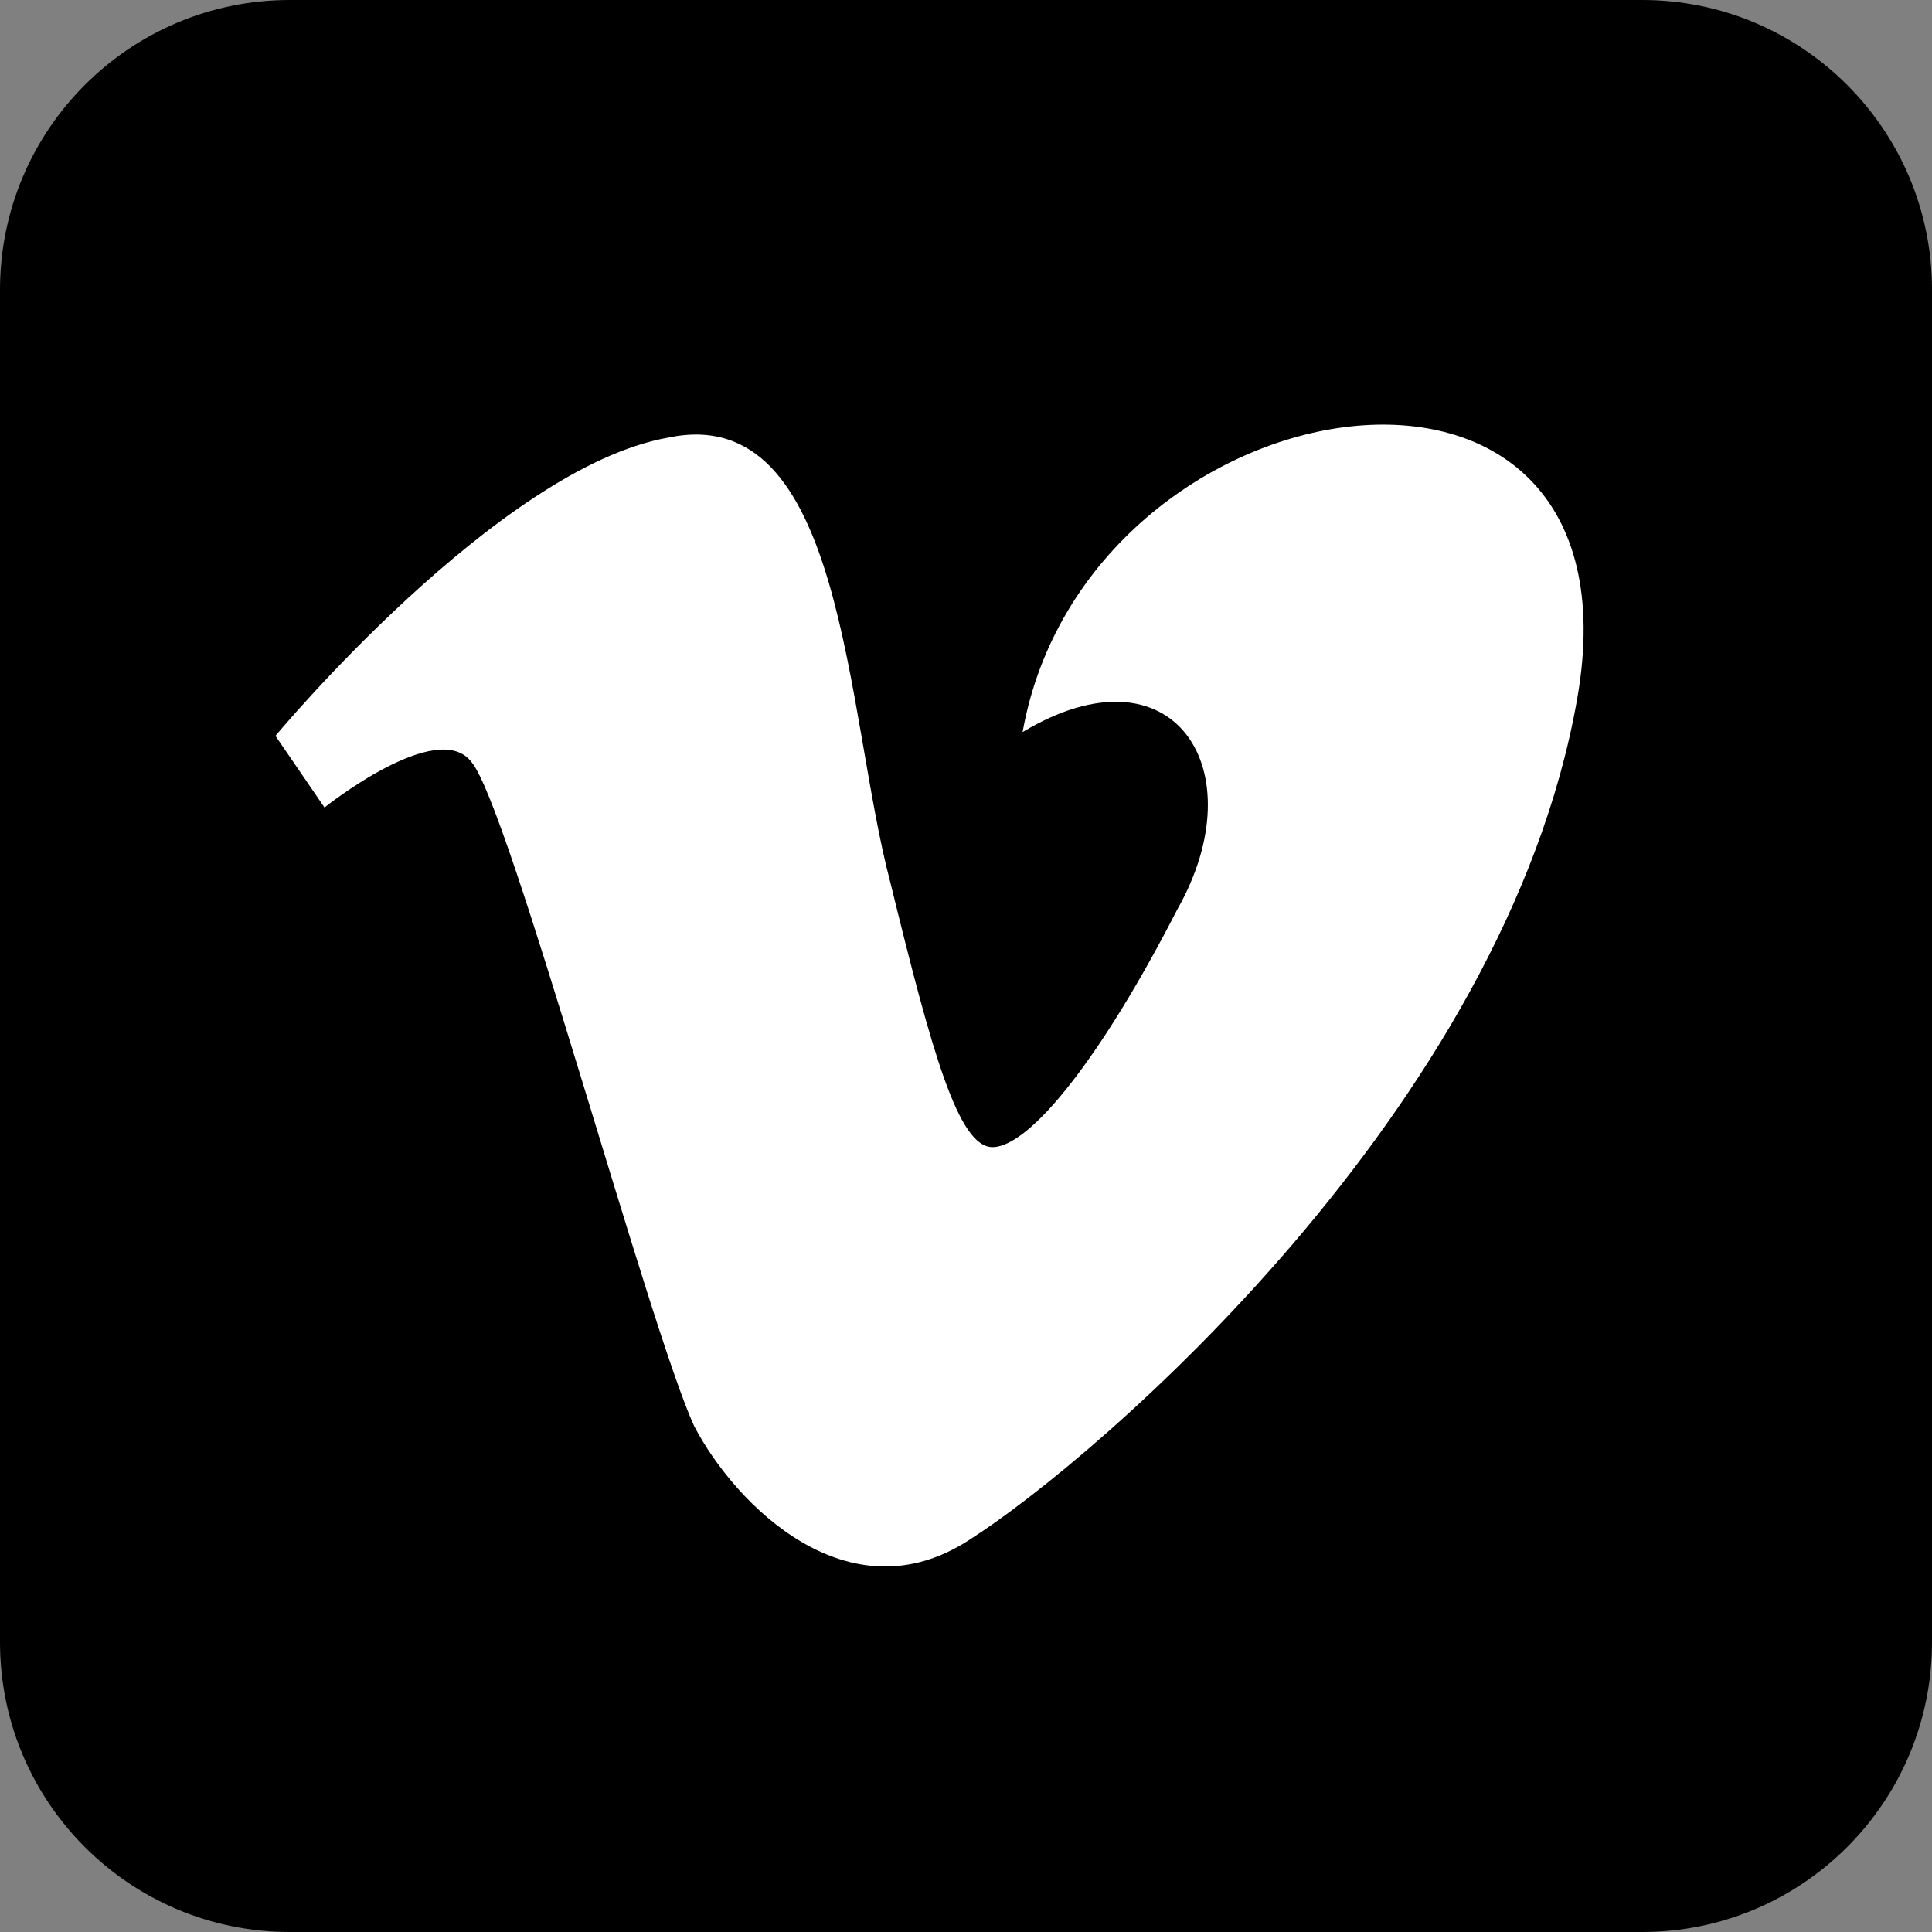
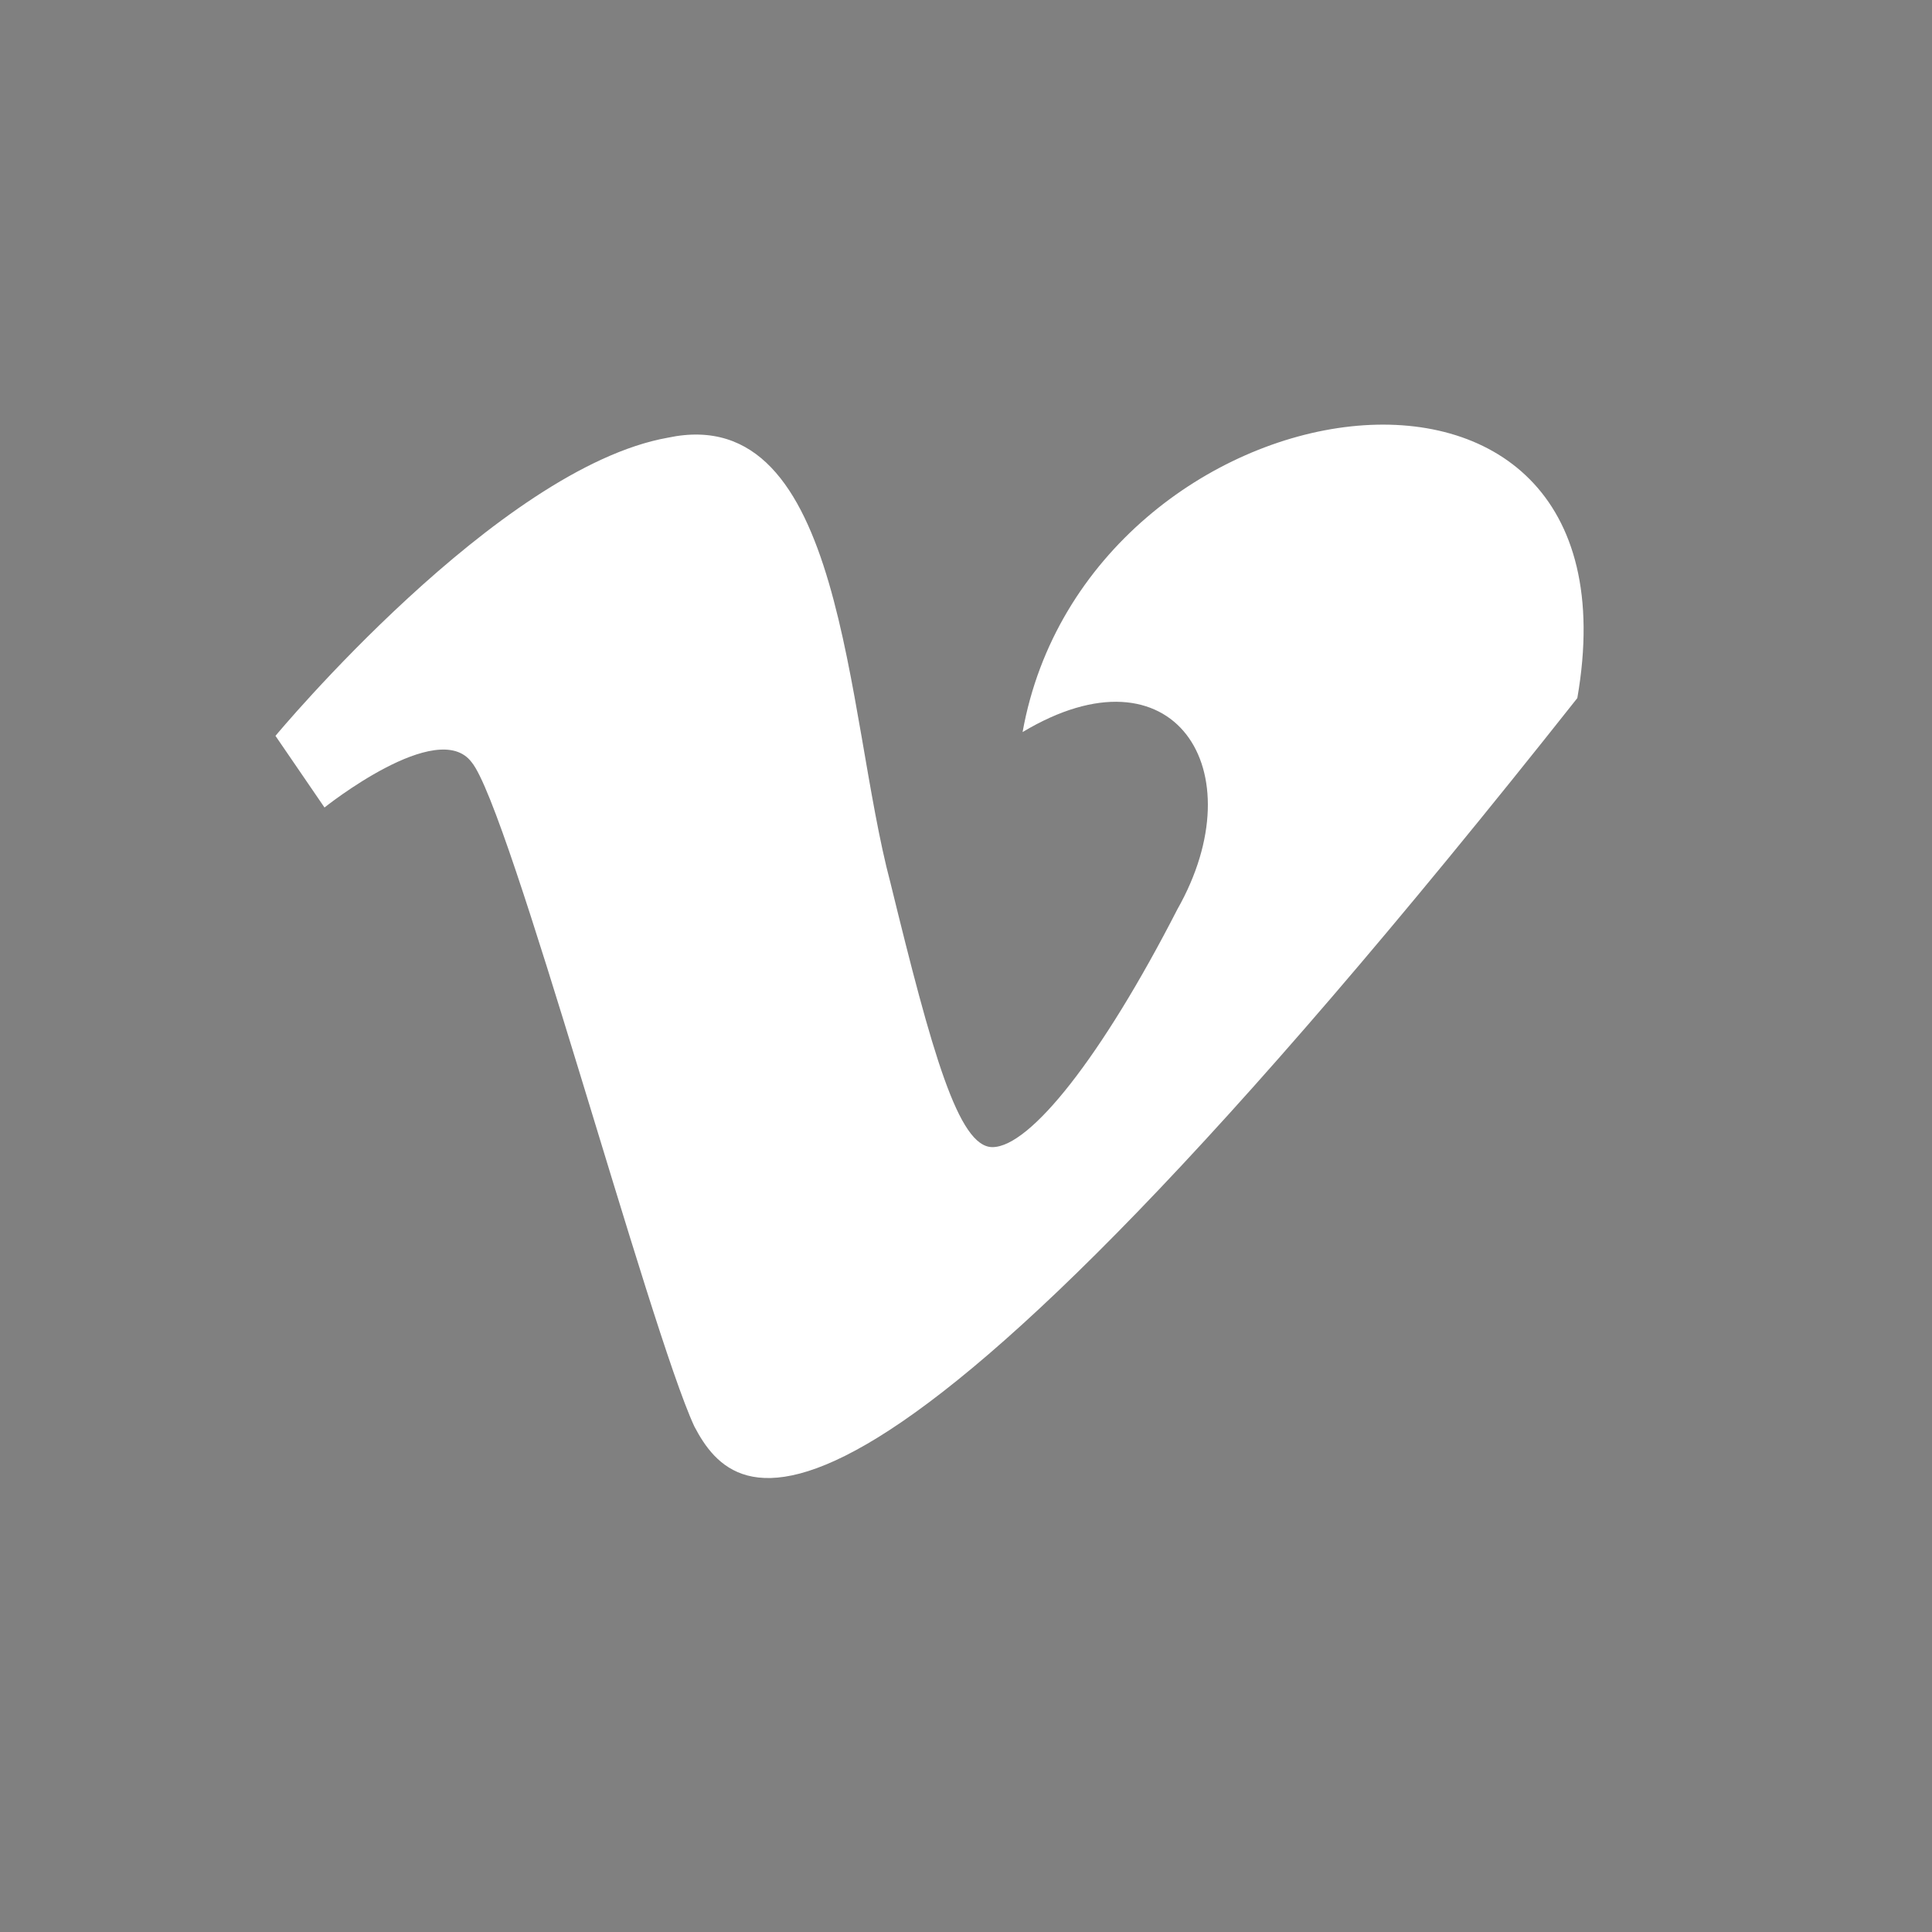
<svg xmlns="http://www.w3.org/2000/svg" viewBox="0 0 24 24" fill="currentColor">
  <rect x="0" y="0" width="24" height="24" fill="#808080" stroke="none" />
  <g clip-path="url(#clip0_678_3875)">
-     <path d="M20.4 0H3.6C1.612 0 0 1.612 0 3.6V20.4C0 22.388 1.612 24 3.6 24H20.4C22.388 24 24 22.388 24 20.4V3.6C24 1.612 22.388 0 20.4 0Z" fill="#1AB7EA" style="fill:#1AB7EA;fill:color(display-p3 0.102 0.718 0.918);fill-opacity:1;" />
-     <path d="M19.594 8.672C18.703 13.781 13.594 18.14 12.047 19.125C10.547 20.109 9.141 18.703 8.625 17.719C8.062 16.5 6.328 10.031 5.859 9.469C5.438 8.906 4.031 10.031 4.031 10.031L3.422 9.141C3.422 9.141 6.188 5.812 8.297 5.437C10.5 4.969 10.5 8.859 11.062 10.969C11.578 13.078 11.906 14.25 12.328 14.25C12.797 14.25 13.688 13.125 14.625 11.297C15.609 9.562 14.578 7.969 12.703 9.094C13.5 4.641 20.484 3.562 19.594 8.672Z" fill="white" style="fill:white;fill-opacity:1;" />
+     <path d="M19.594 8.672C10.547 20.109 9.141 18.703 8.625 17.719C8.062 16.5 6.328 10.031 5.859 9.469C5.438 8.906 4.031 10.031 4.031 10.031L3.422 9.141C3.422 9.141 6.188 5.812 8.297 5.437C10.5 4.969 10.5 8.859 11.062 10.969C11.578 13.078 11.906 14.25 12.328 14.25C12.797 14.25 13.688 13.125 14.625 11.297C15.609 9.562 14.578 7.969 12.703 9.094C13.5 4.641 20.484 3.562 19.594 8.672Z" fill="white" style="fill:white;fill-opacity:1;" />
  </g>
  <defs>
    <clipPath id="clip0_678_3875">
      <rect width="24" height="24" fill="white" style="fill:white;fill-opacity:1;" />
    </clipPath>
  </defs>
</svg>